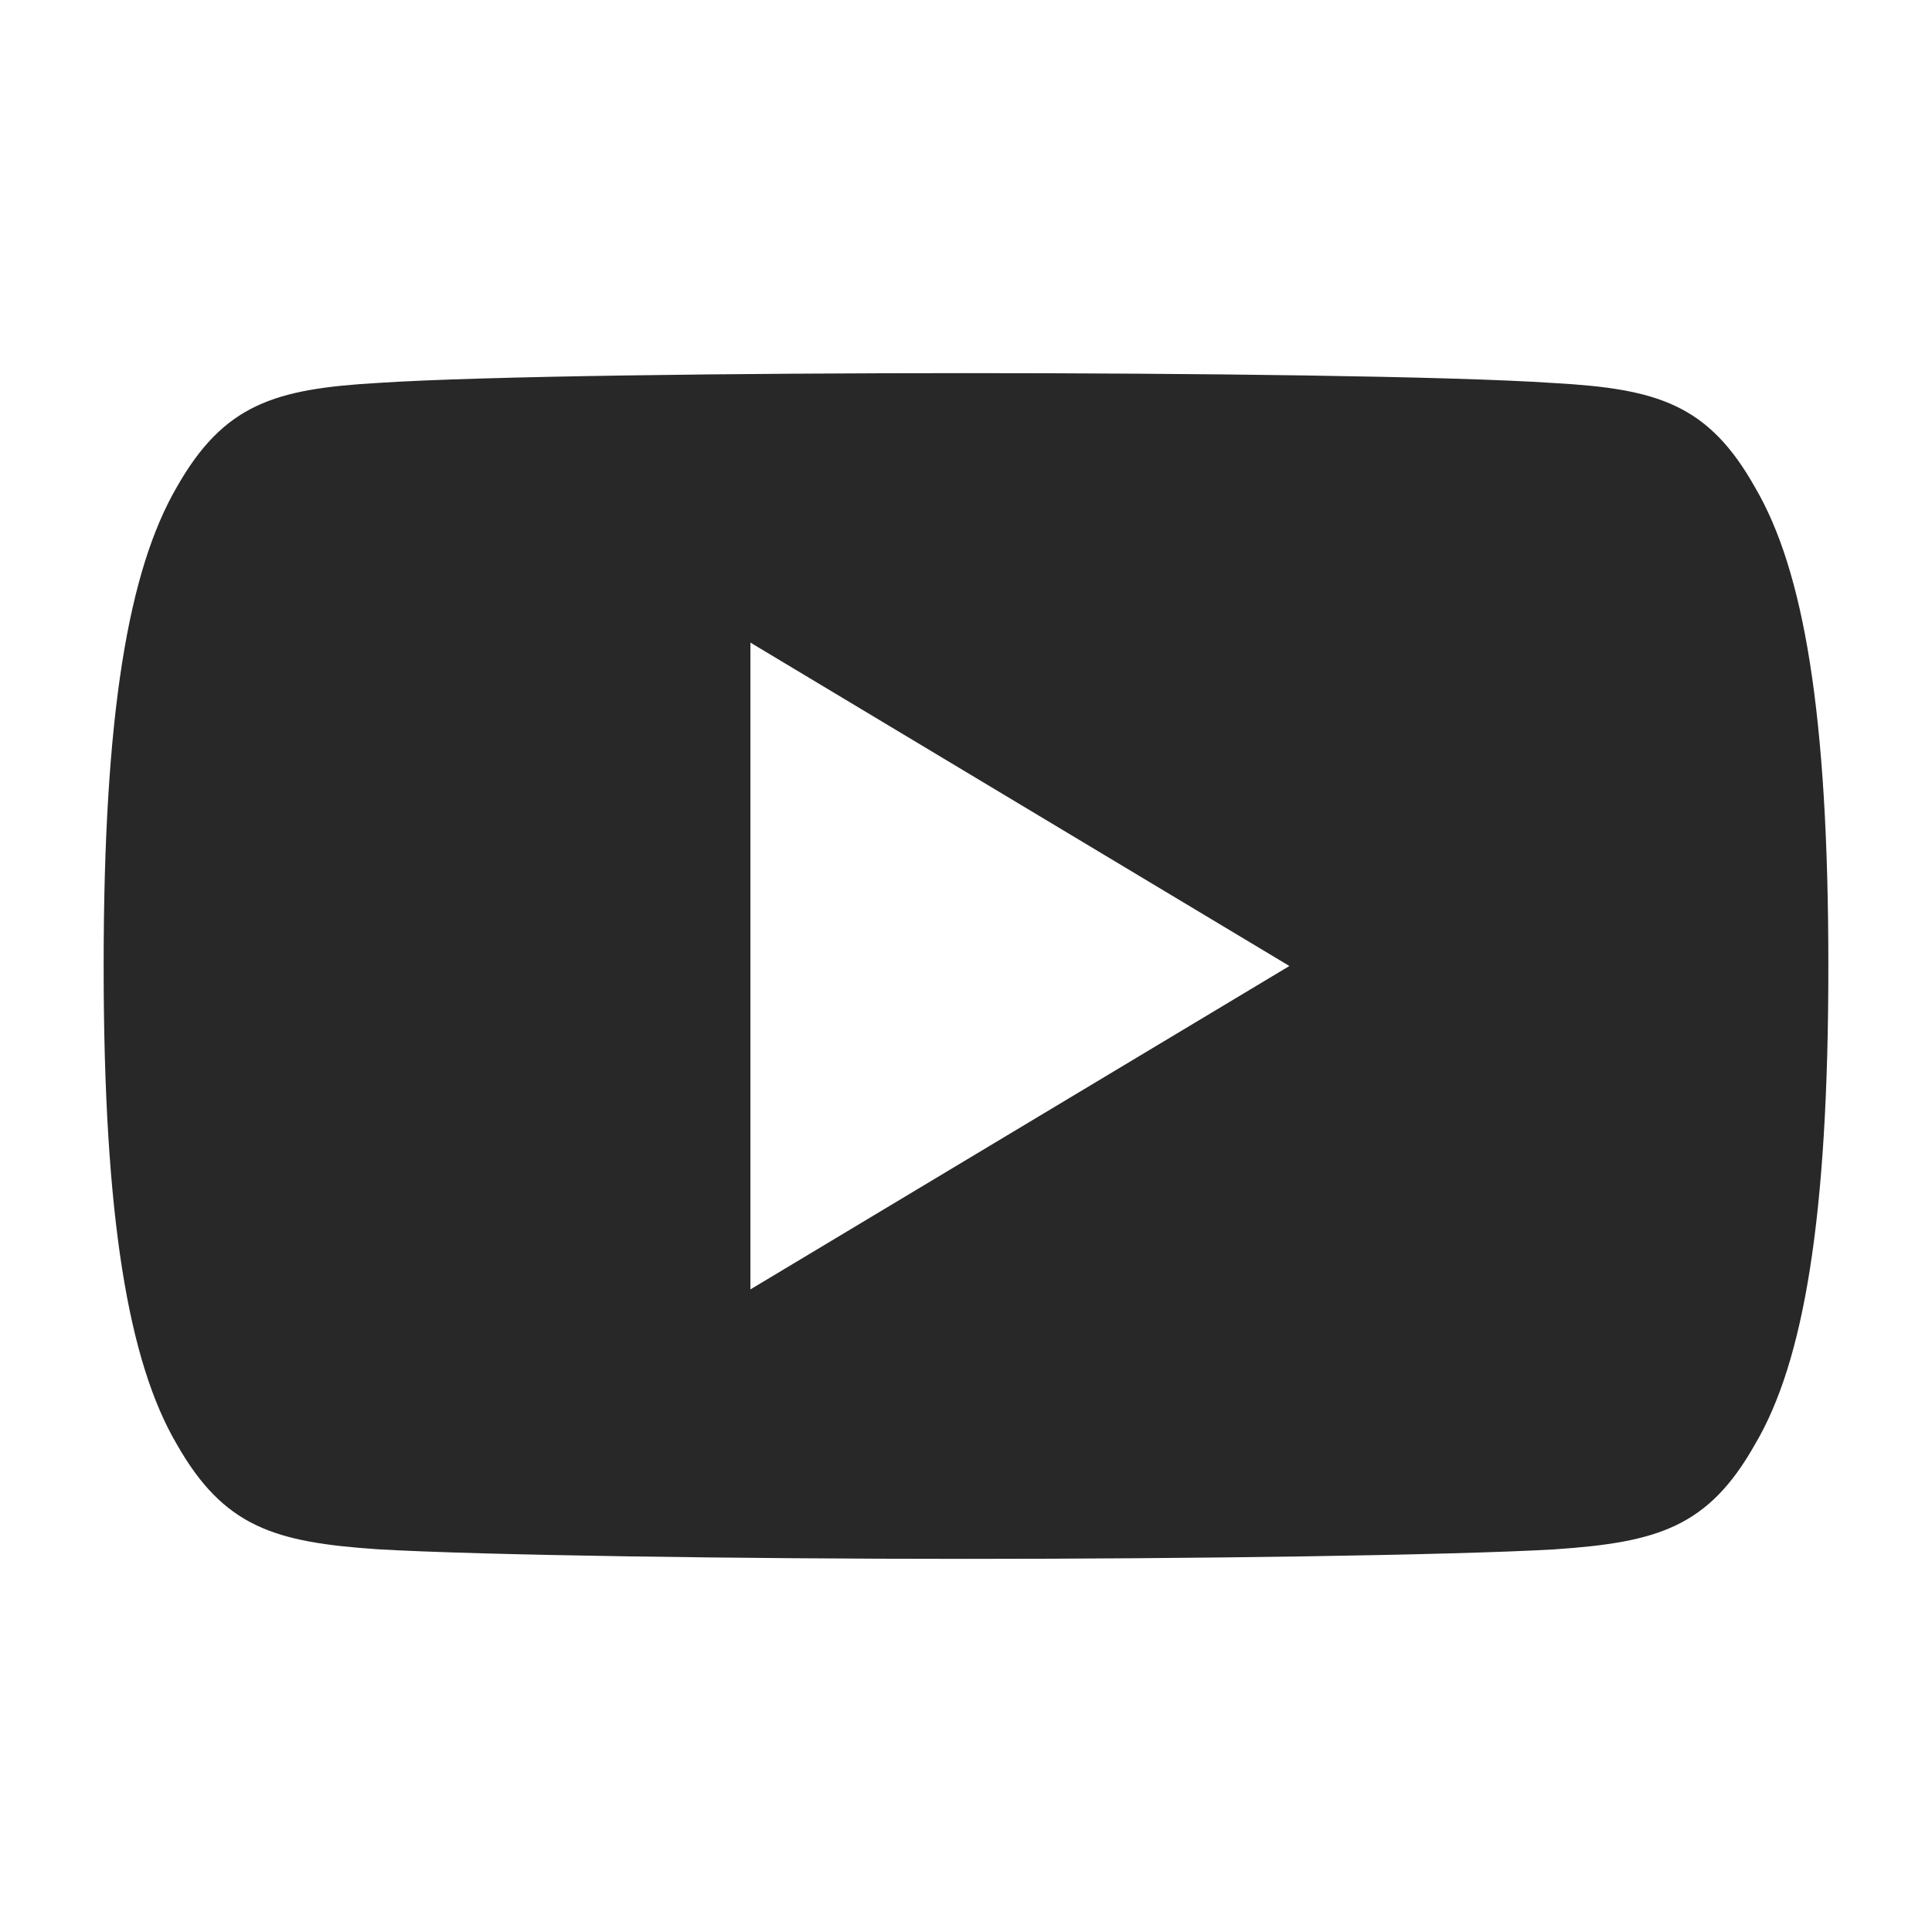
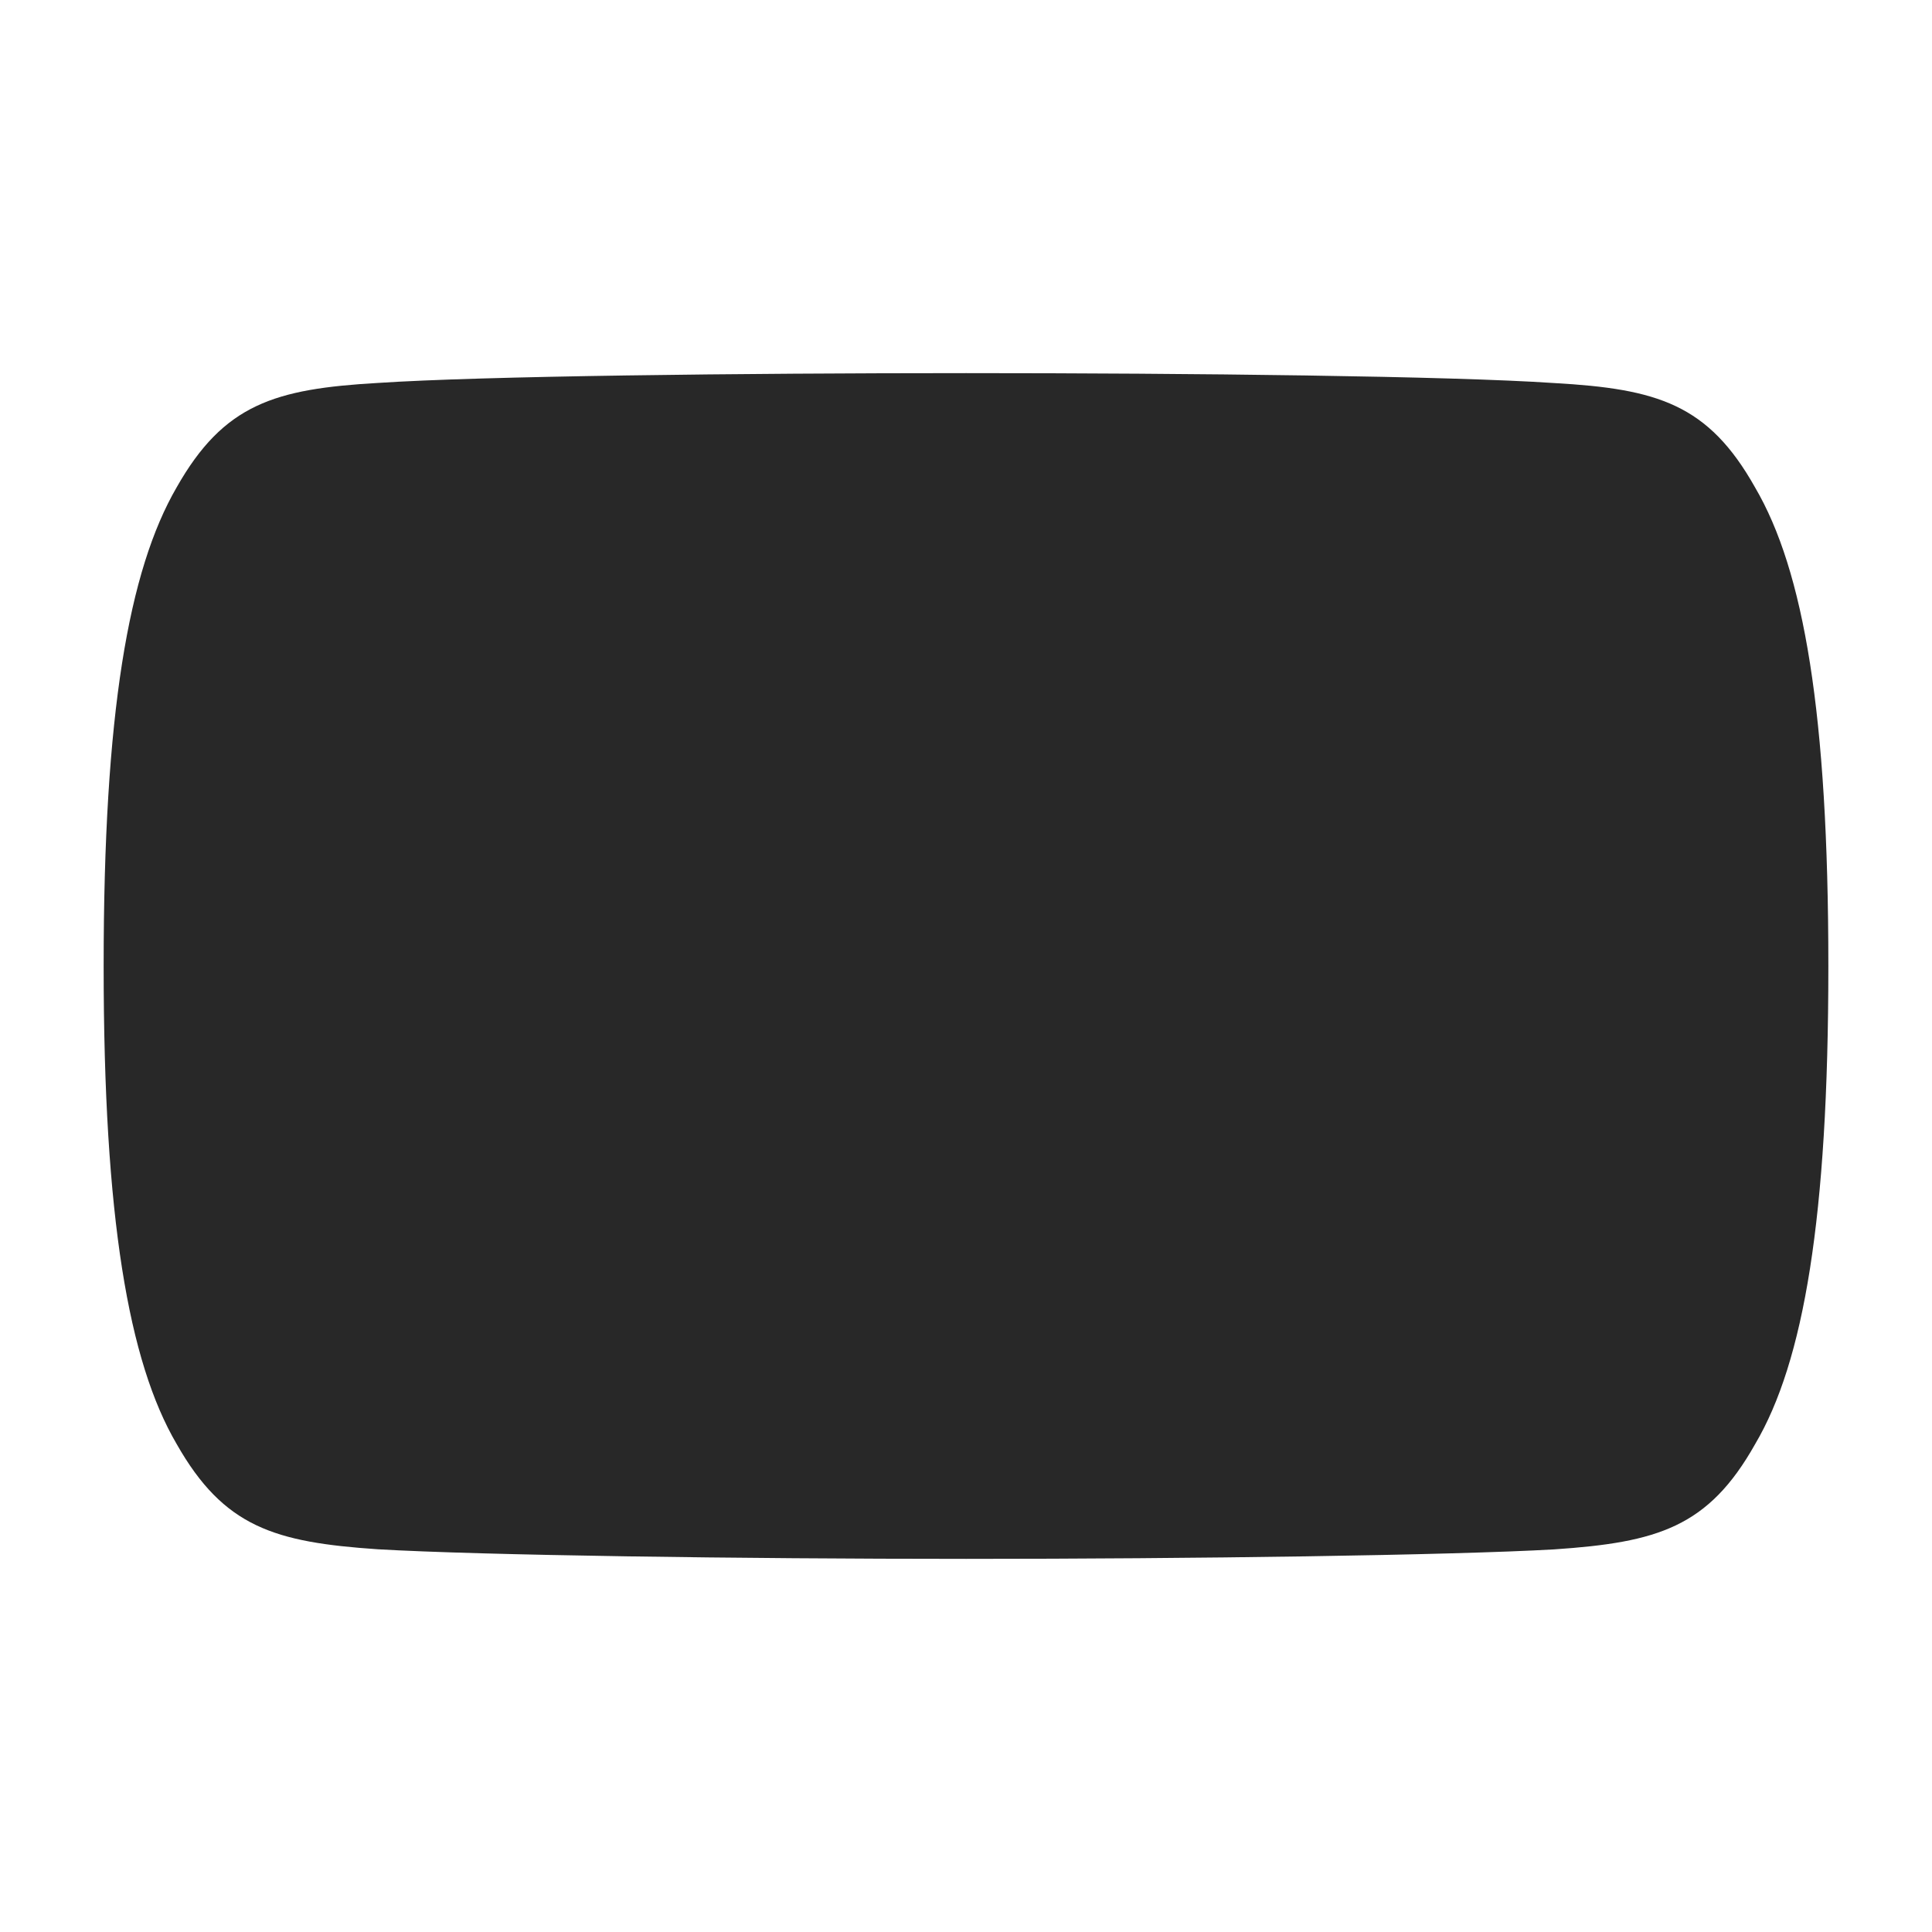
<svg xmlns="http://www.w3.org/2000/svg" width="233" height="233" viewBox="0 0 233 233" fill="none">
-   <path d="M211.66 58.78C206.018 48.744 199.895 46.898 187.428 46.196C174.974 45.351 143.657 45 116.526 45C89.343 45 58.013 45.351 45.572 46.183C33.131 46.898 26.995 48.731 21.301 58.78C15.49 68.803 12.5 86.067 12.5 116.461C12.5 116.487 12.5 116.5 12.5 116.5C12.5 116.526 12.5 116.539 12.5 116.539V116.565C12.5 146.829 15.49 164.223 21.301 174.142C26.995 184.178 33.118 185.998 45.559 186.843C58.013 187.571 89.343 188 116.526 188C143.657 188 174.974 187.571 187.441 186.856C199.908 186.011 206.031 184.191 211.673 174.155C217.536 164.236 220.5 146.842 220.5 116.578C220.5 116.578 220.5 116.539 220.5 116.513C220.5 116.513 220.5 116.487 220.5 116.474C220.5 86.067 217.536 68.803 211.66 58.78ZM90.5 155.5V77.5L155.5 116.5L90.5 155.5Z" fill="#282828" />
+   <path d="M211.66 58.78C206.018 48.744 199.895 46.898 187.428 46.196C174.974 45.351 143.657 45 116.526 45C89.343 45 58.013 45.351 45.572 46.183C33.131 46.898 26.995 48.731 21.301 58.78C15.49 68.803 12.5 86.067 12.5 116.461C12.5 116.487 12.5 116.5 12.5 116.5C12.5 116.526 12.5 116.539 12.5 116.539V116.565C12.5 146.829 15.49 164.223 21.301 174.142C26.995 184.178 33.118 185.998 45.559 186.843C58.013 187.571 89.343 188 116.526 188C143.657 188 174.974 187.571 187.441 186.856C199.908 186.011 206.031 184.191 211.673 174.155C217.536 164.236 220.5 146.842 220.5 116.578C220.5 116.578 220.5 116.539 220.5 116.513C220.5 116.513 220.5 116.487 220.5 116.474C220.5 86.067 217.536 68.803 211.66 58.78ZM90.5 155.5V77.5L90.5 155.5Z" fill="#282828" />
</svg>